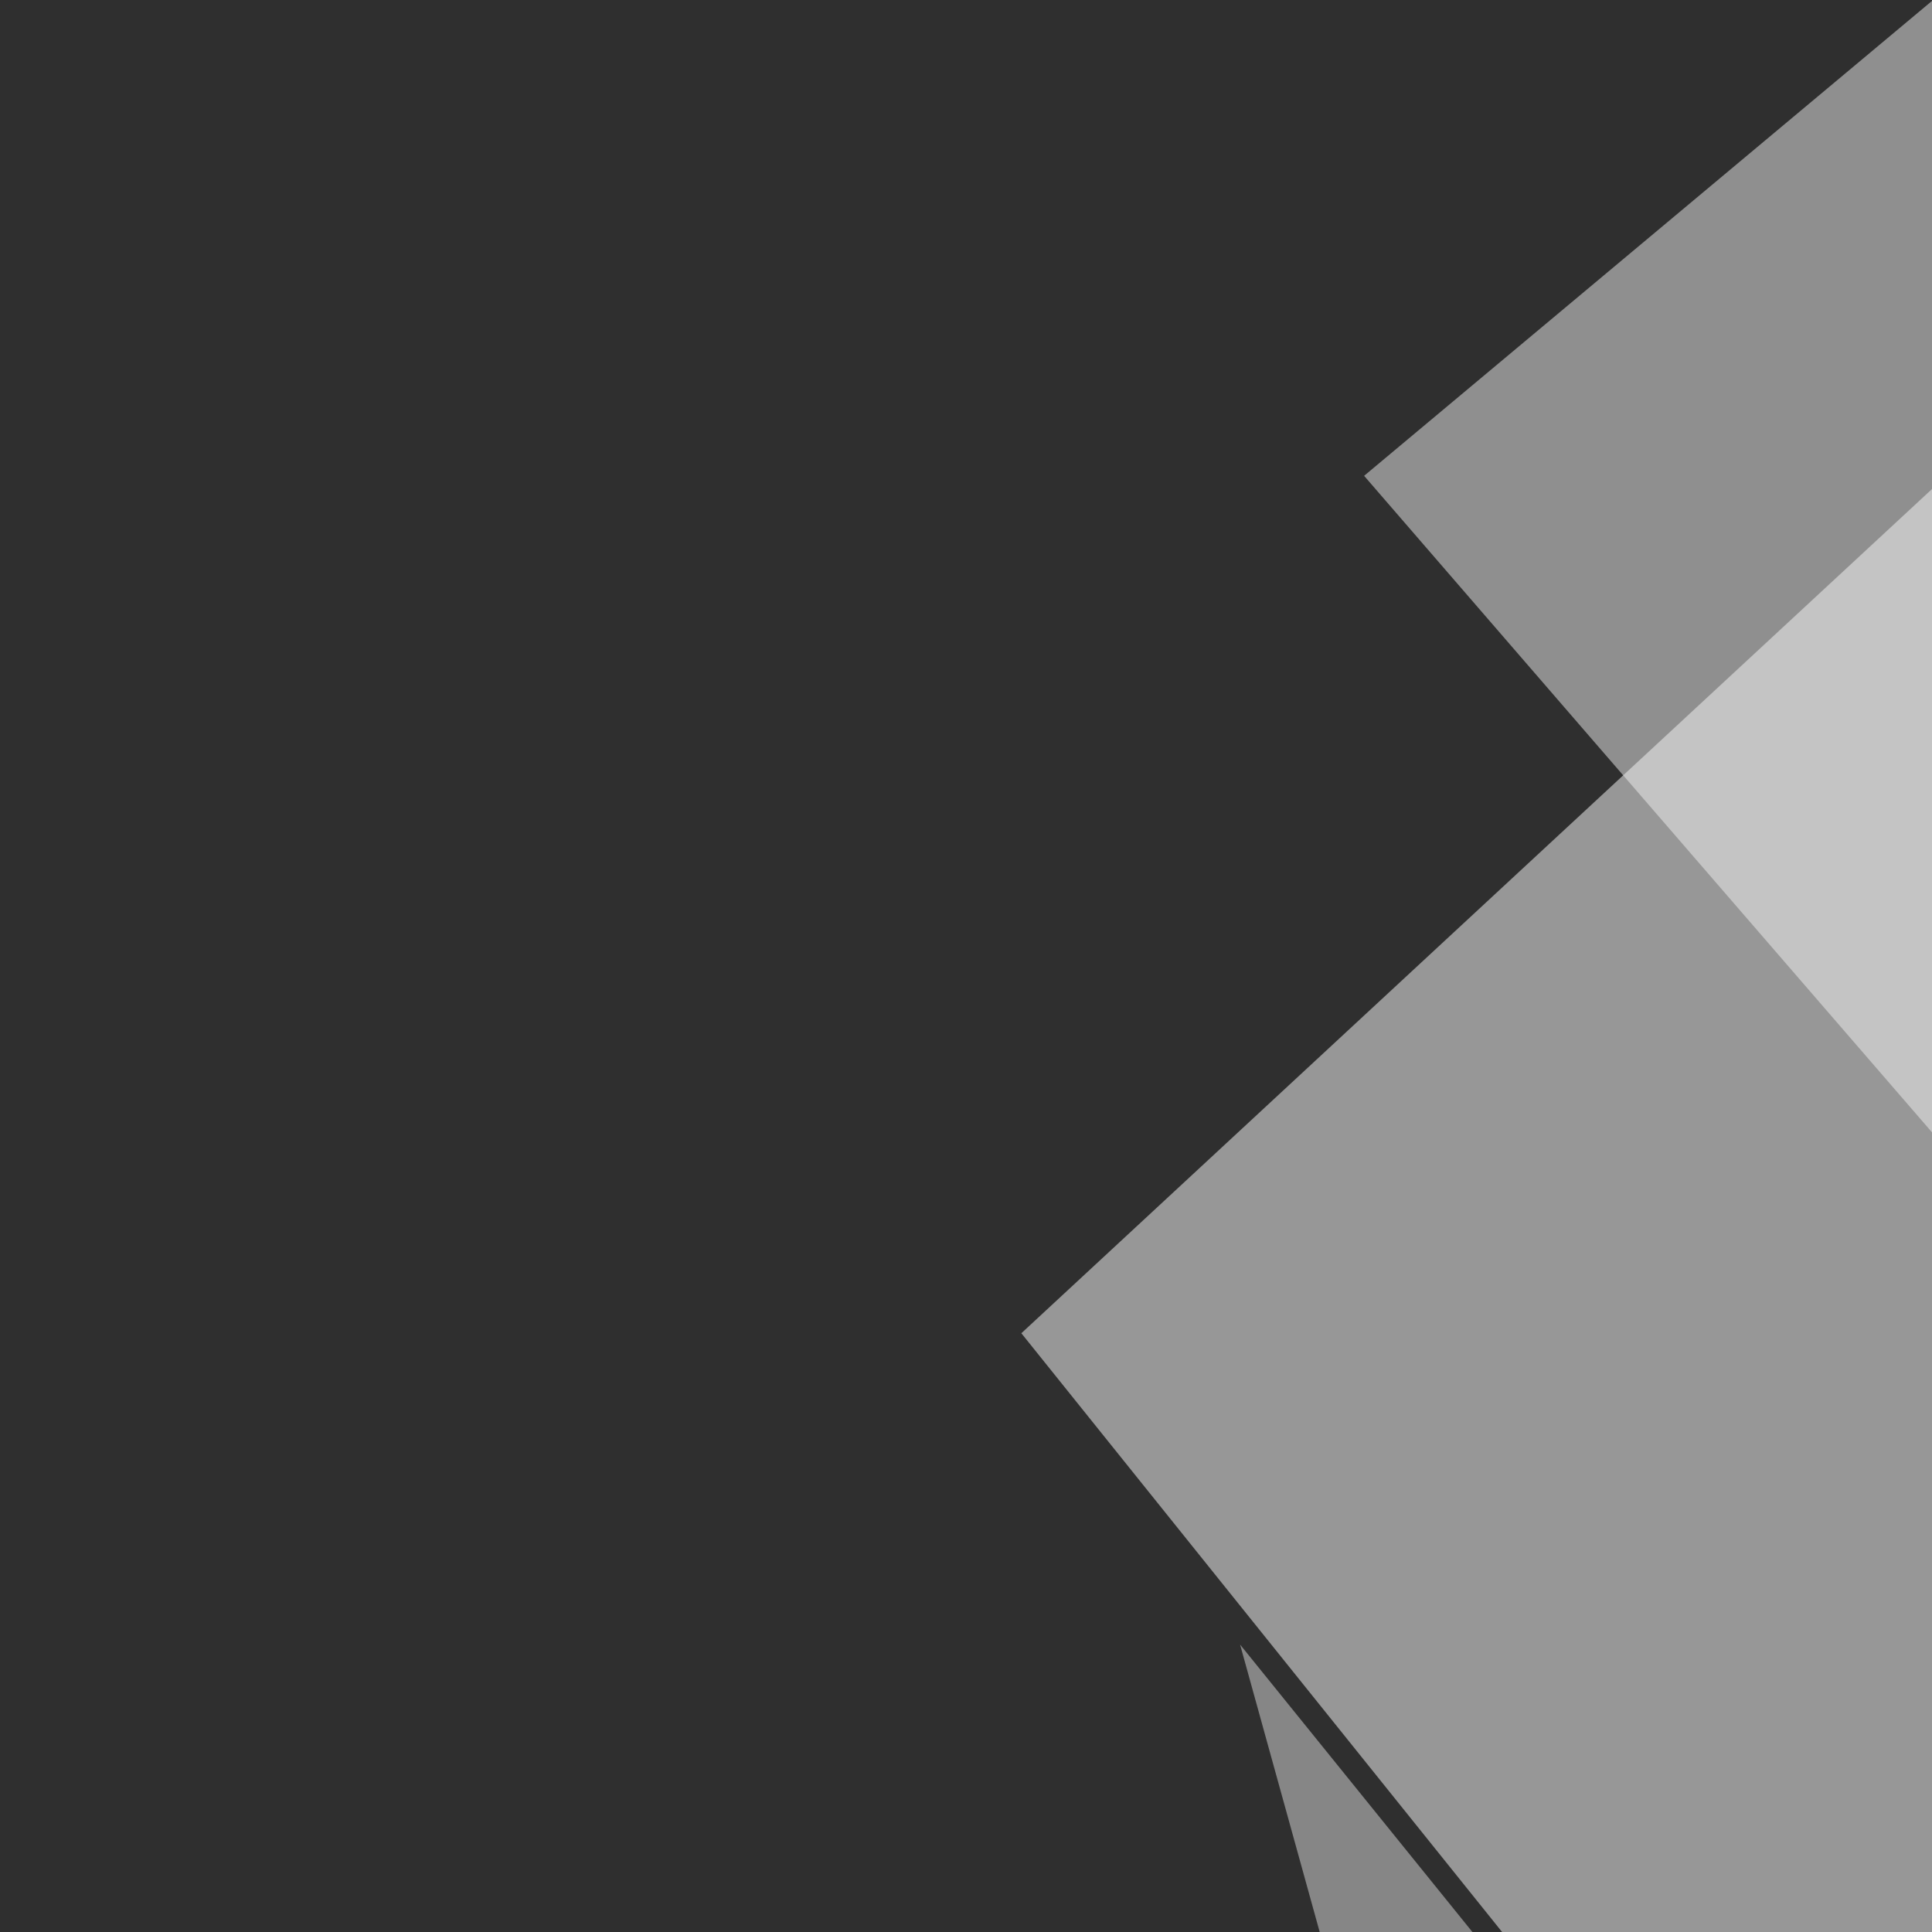
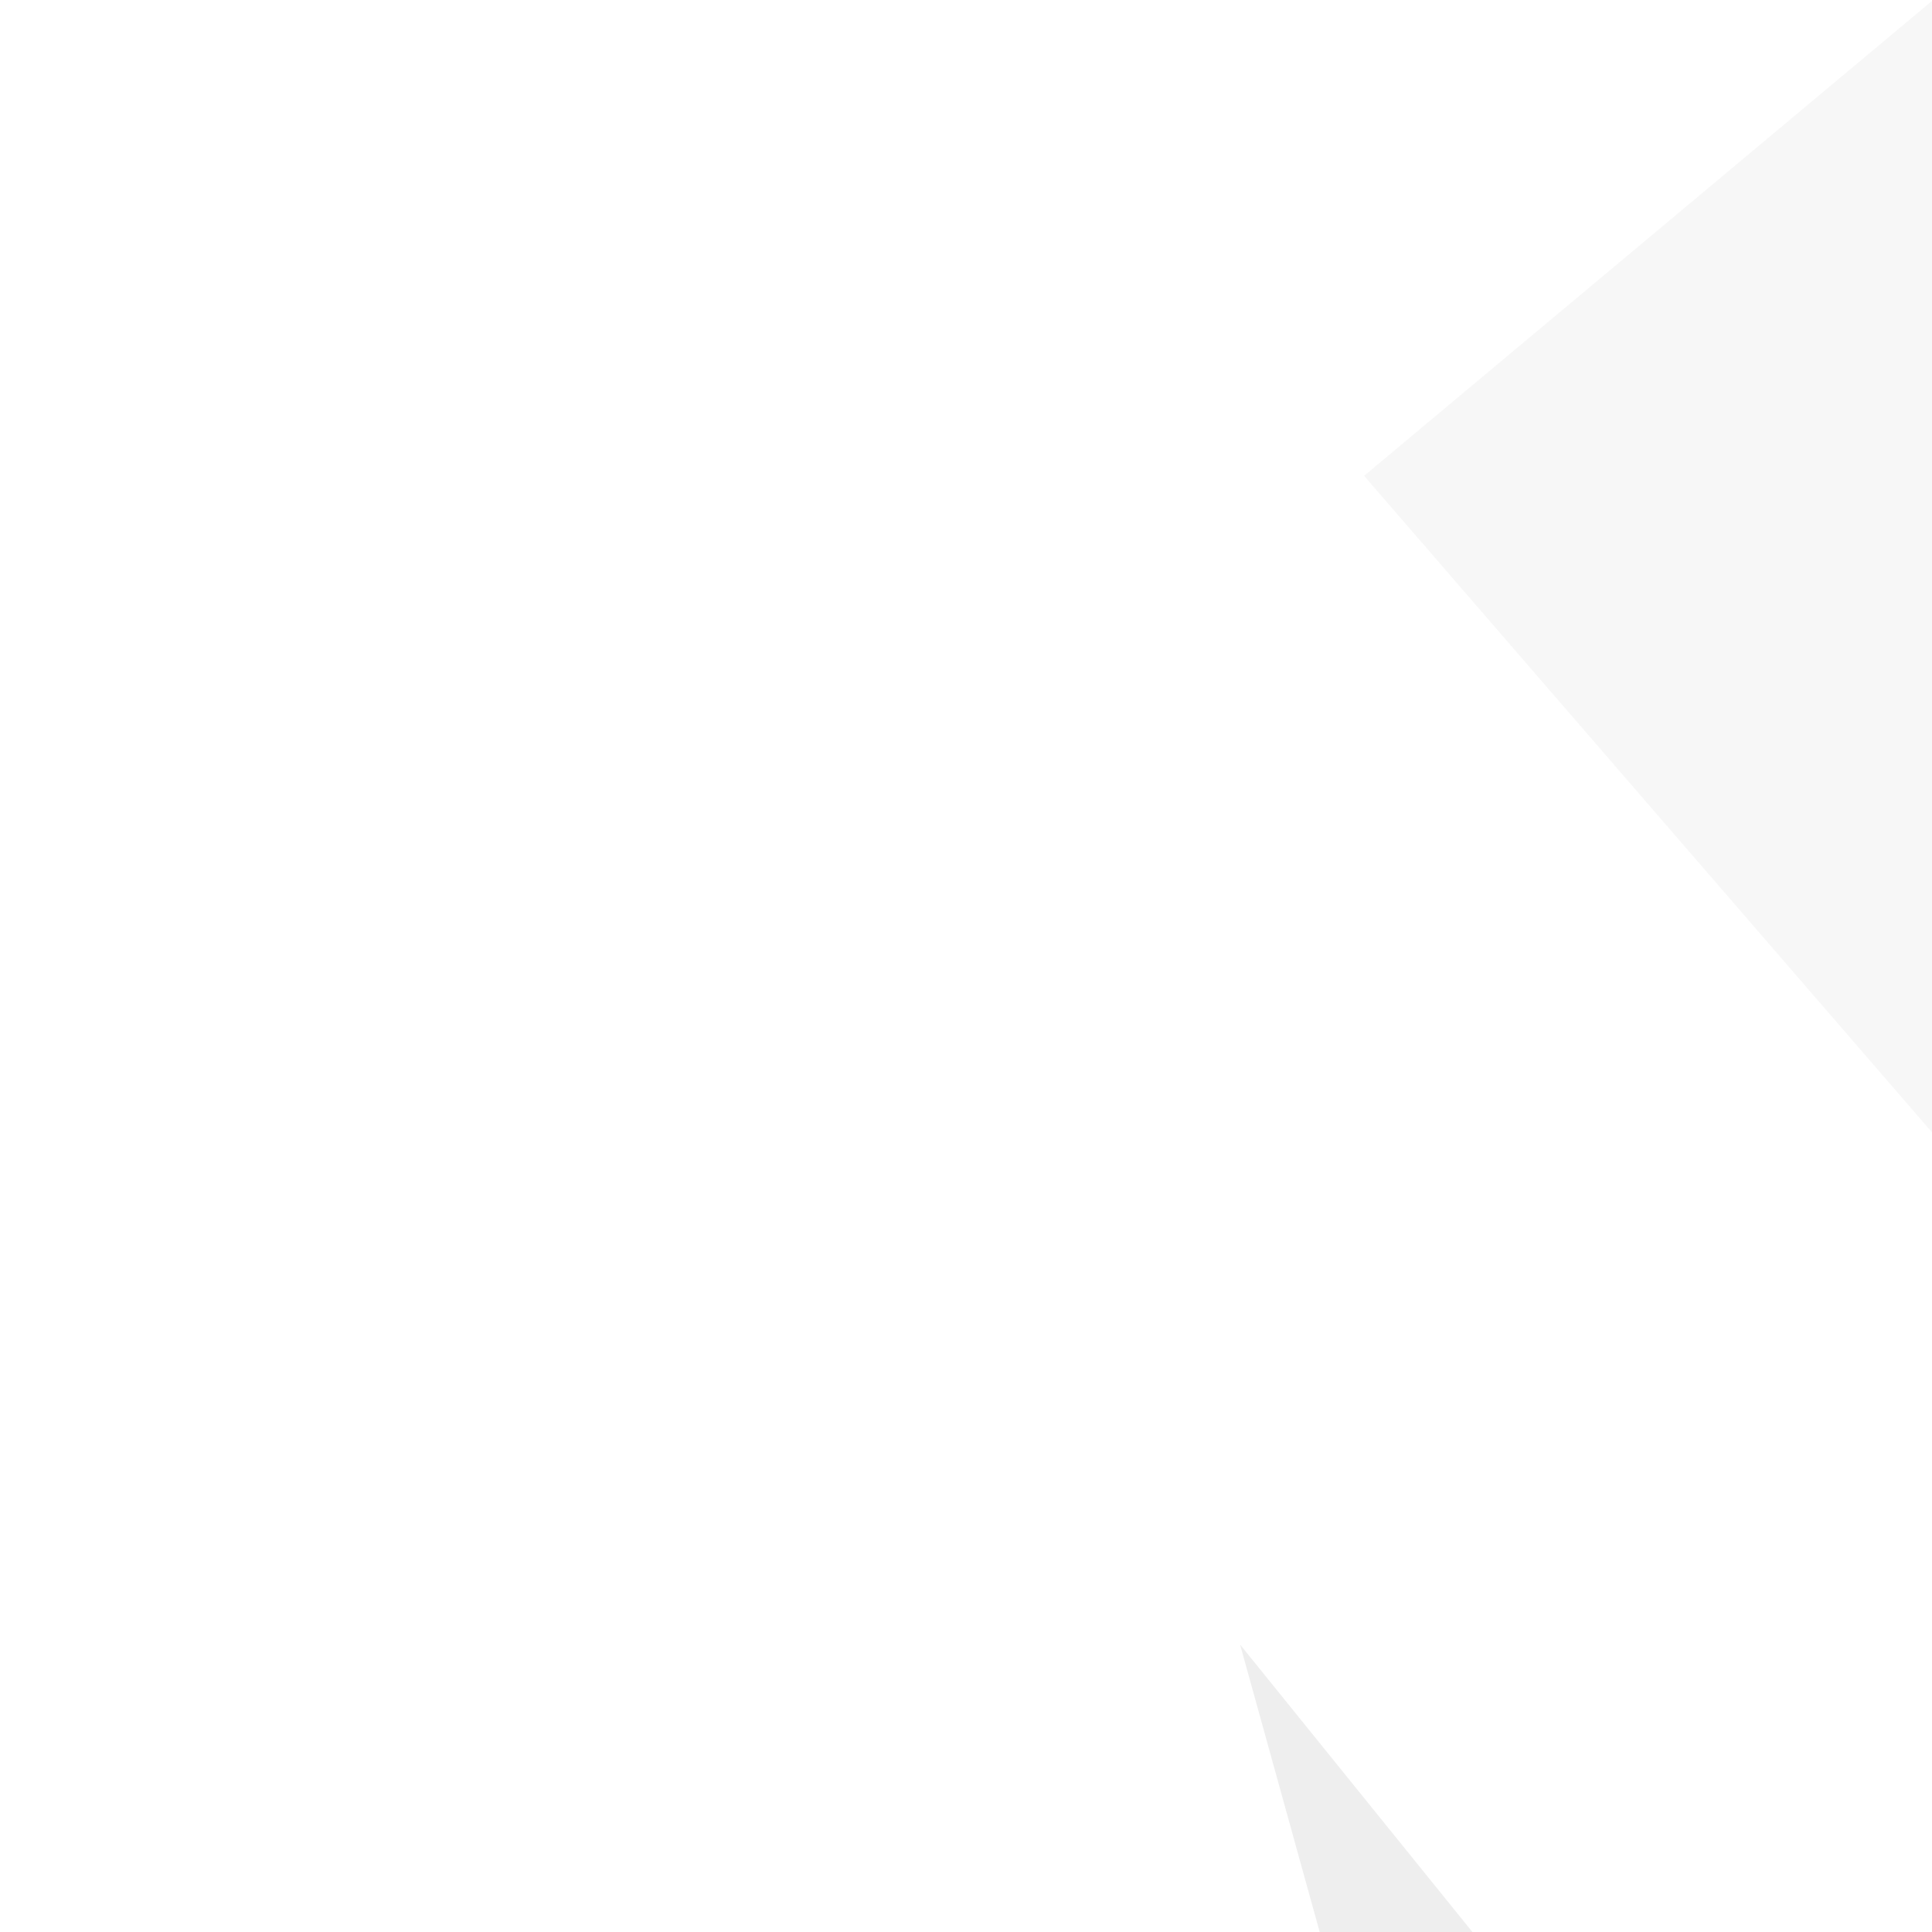
<svg xmlns="http://www.w3.org/2000/svg" width="363" height="363">
  <filter id="a">
    <feGaussianBlur stdDeviation="55" />
  </filter>
-   <rect width="100%" height="100%" fill="#2f2f2f" />
  <g filter="url(#a)">
    <g fill-opacity=".5">
      <path fill="#fff" d="M525.9 666.5l-14.7-712-319.3 296z" />
      <path fill="#dedede" d="M233 309l134.7 486.4 76.1-225.6z" />
-       <path d="M441 754.4L716.2-45.4l79.1 791z" />
      <path fill="#f1f1f1" d="M256.3 89.4L417.5-45.4l120.1 460z" />
    </g>
  </g>
</svg>